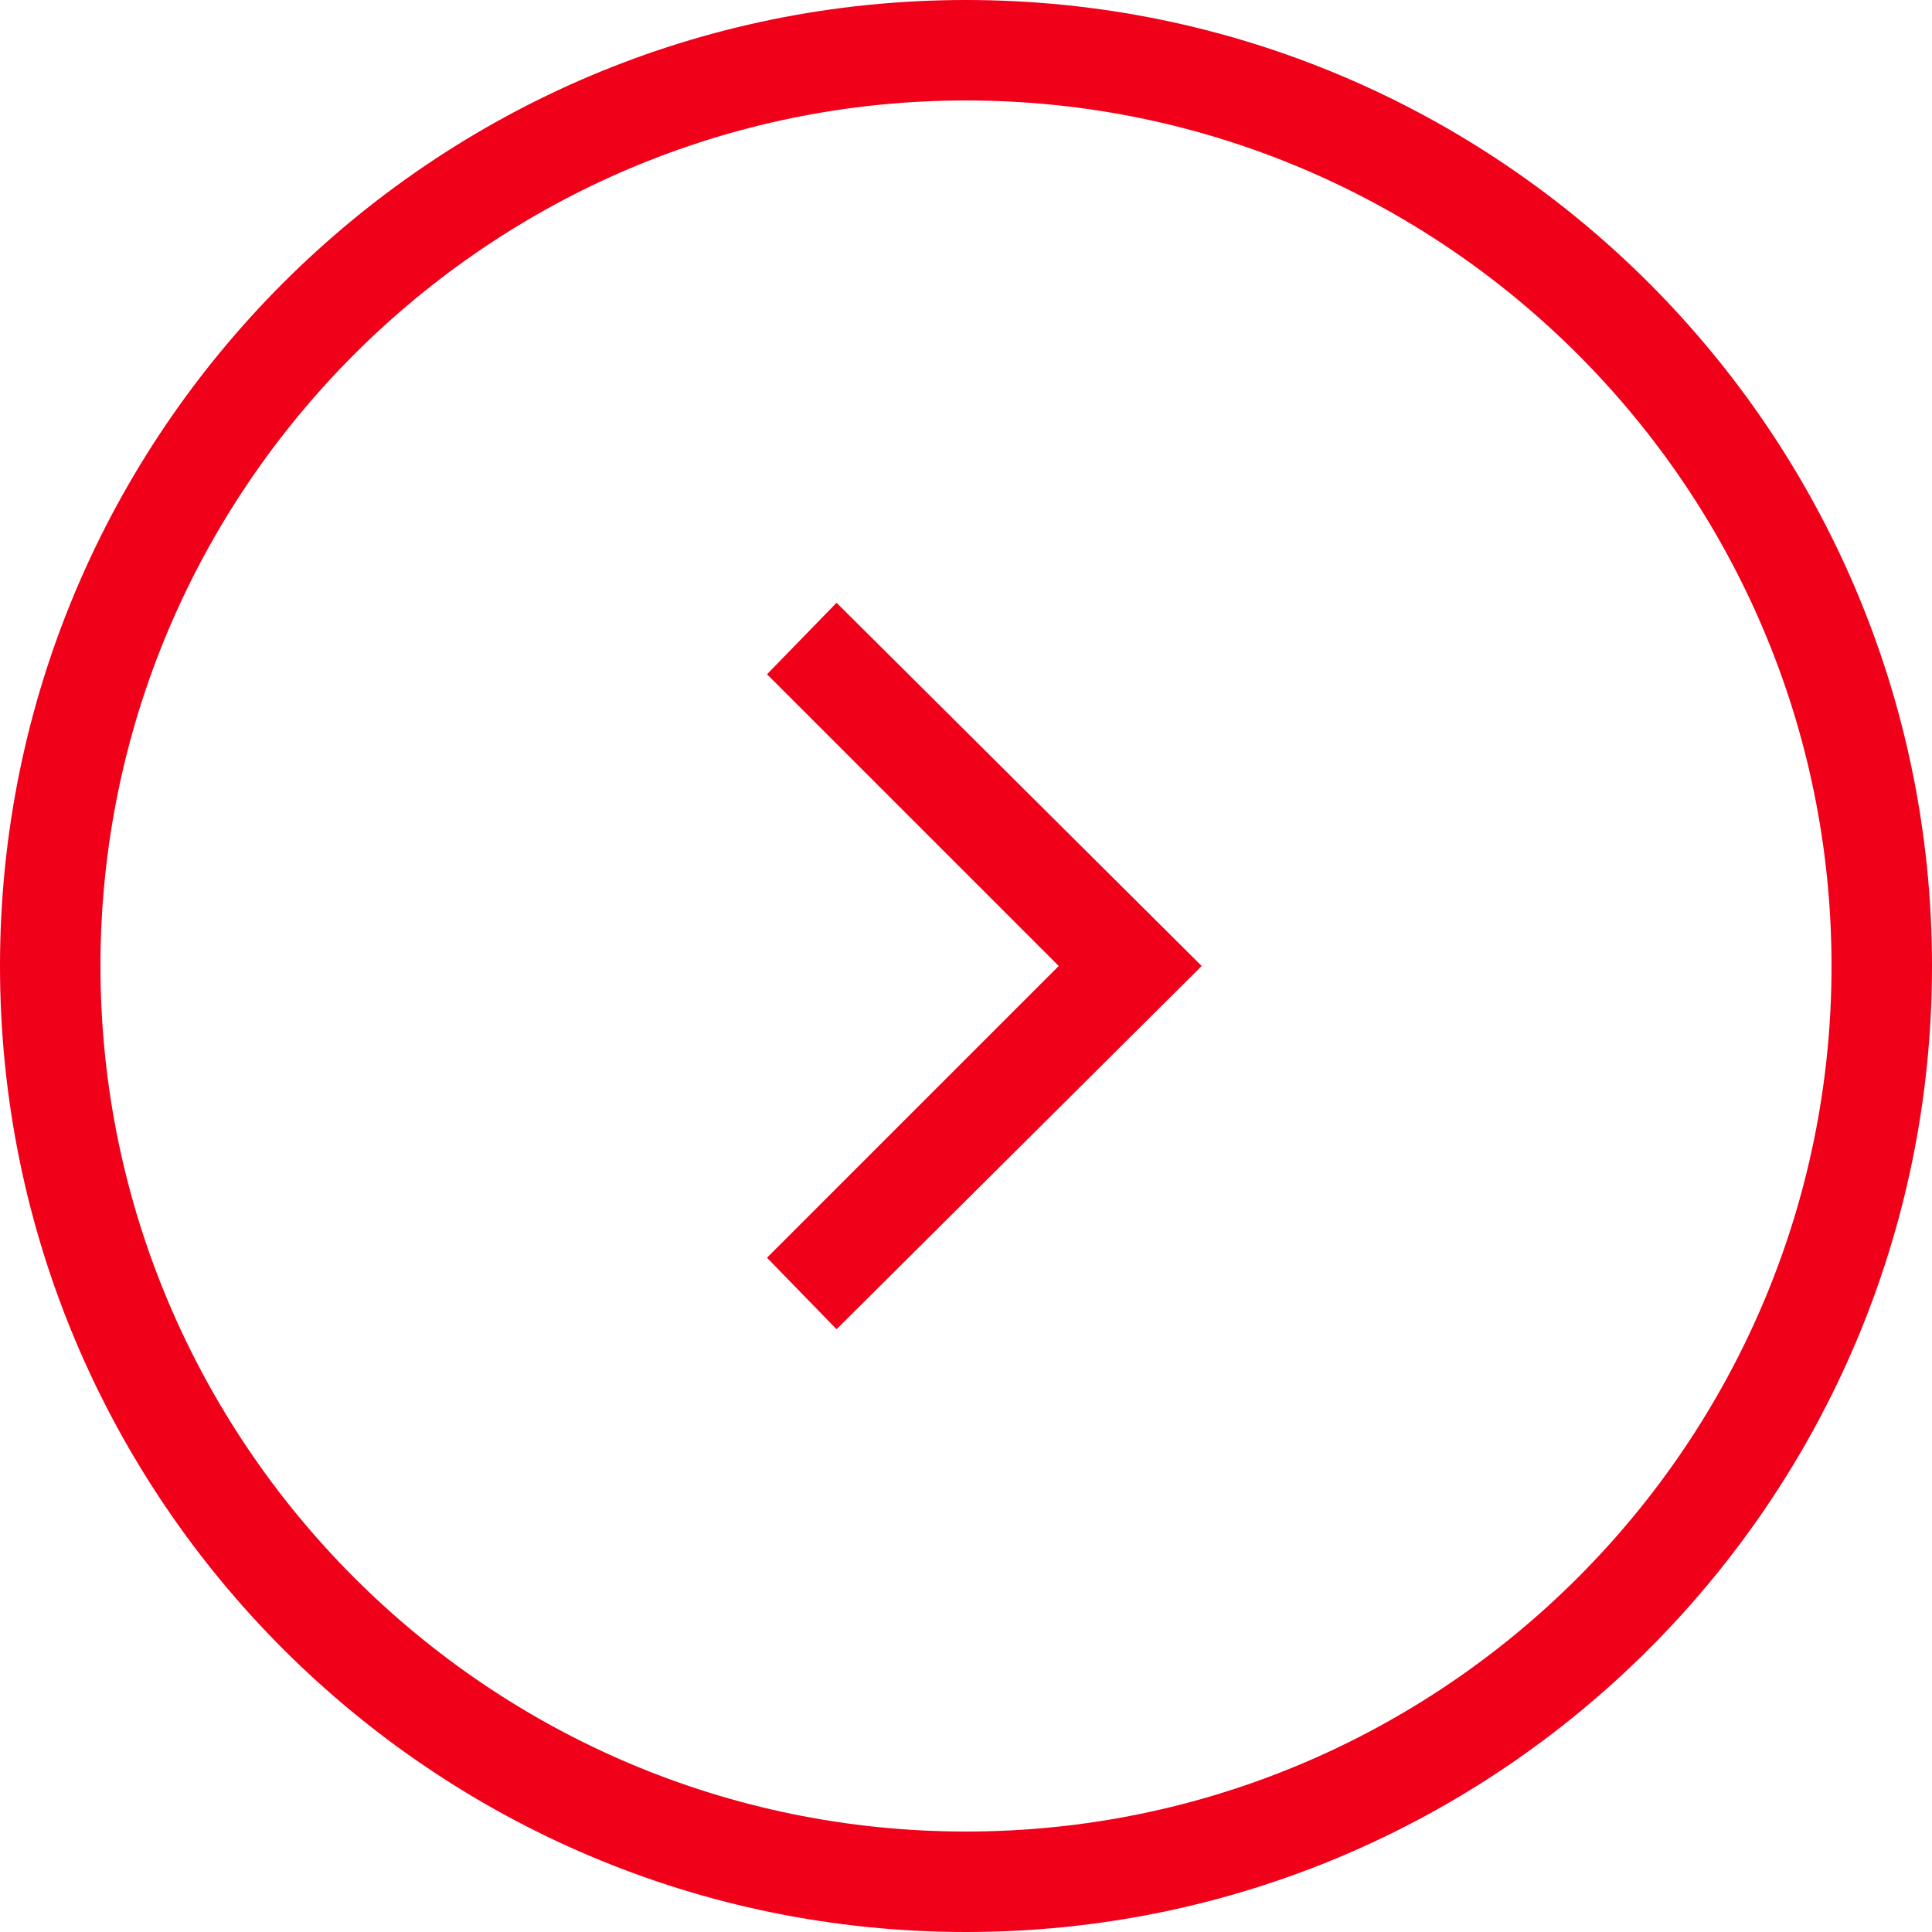
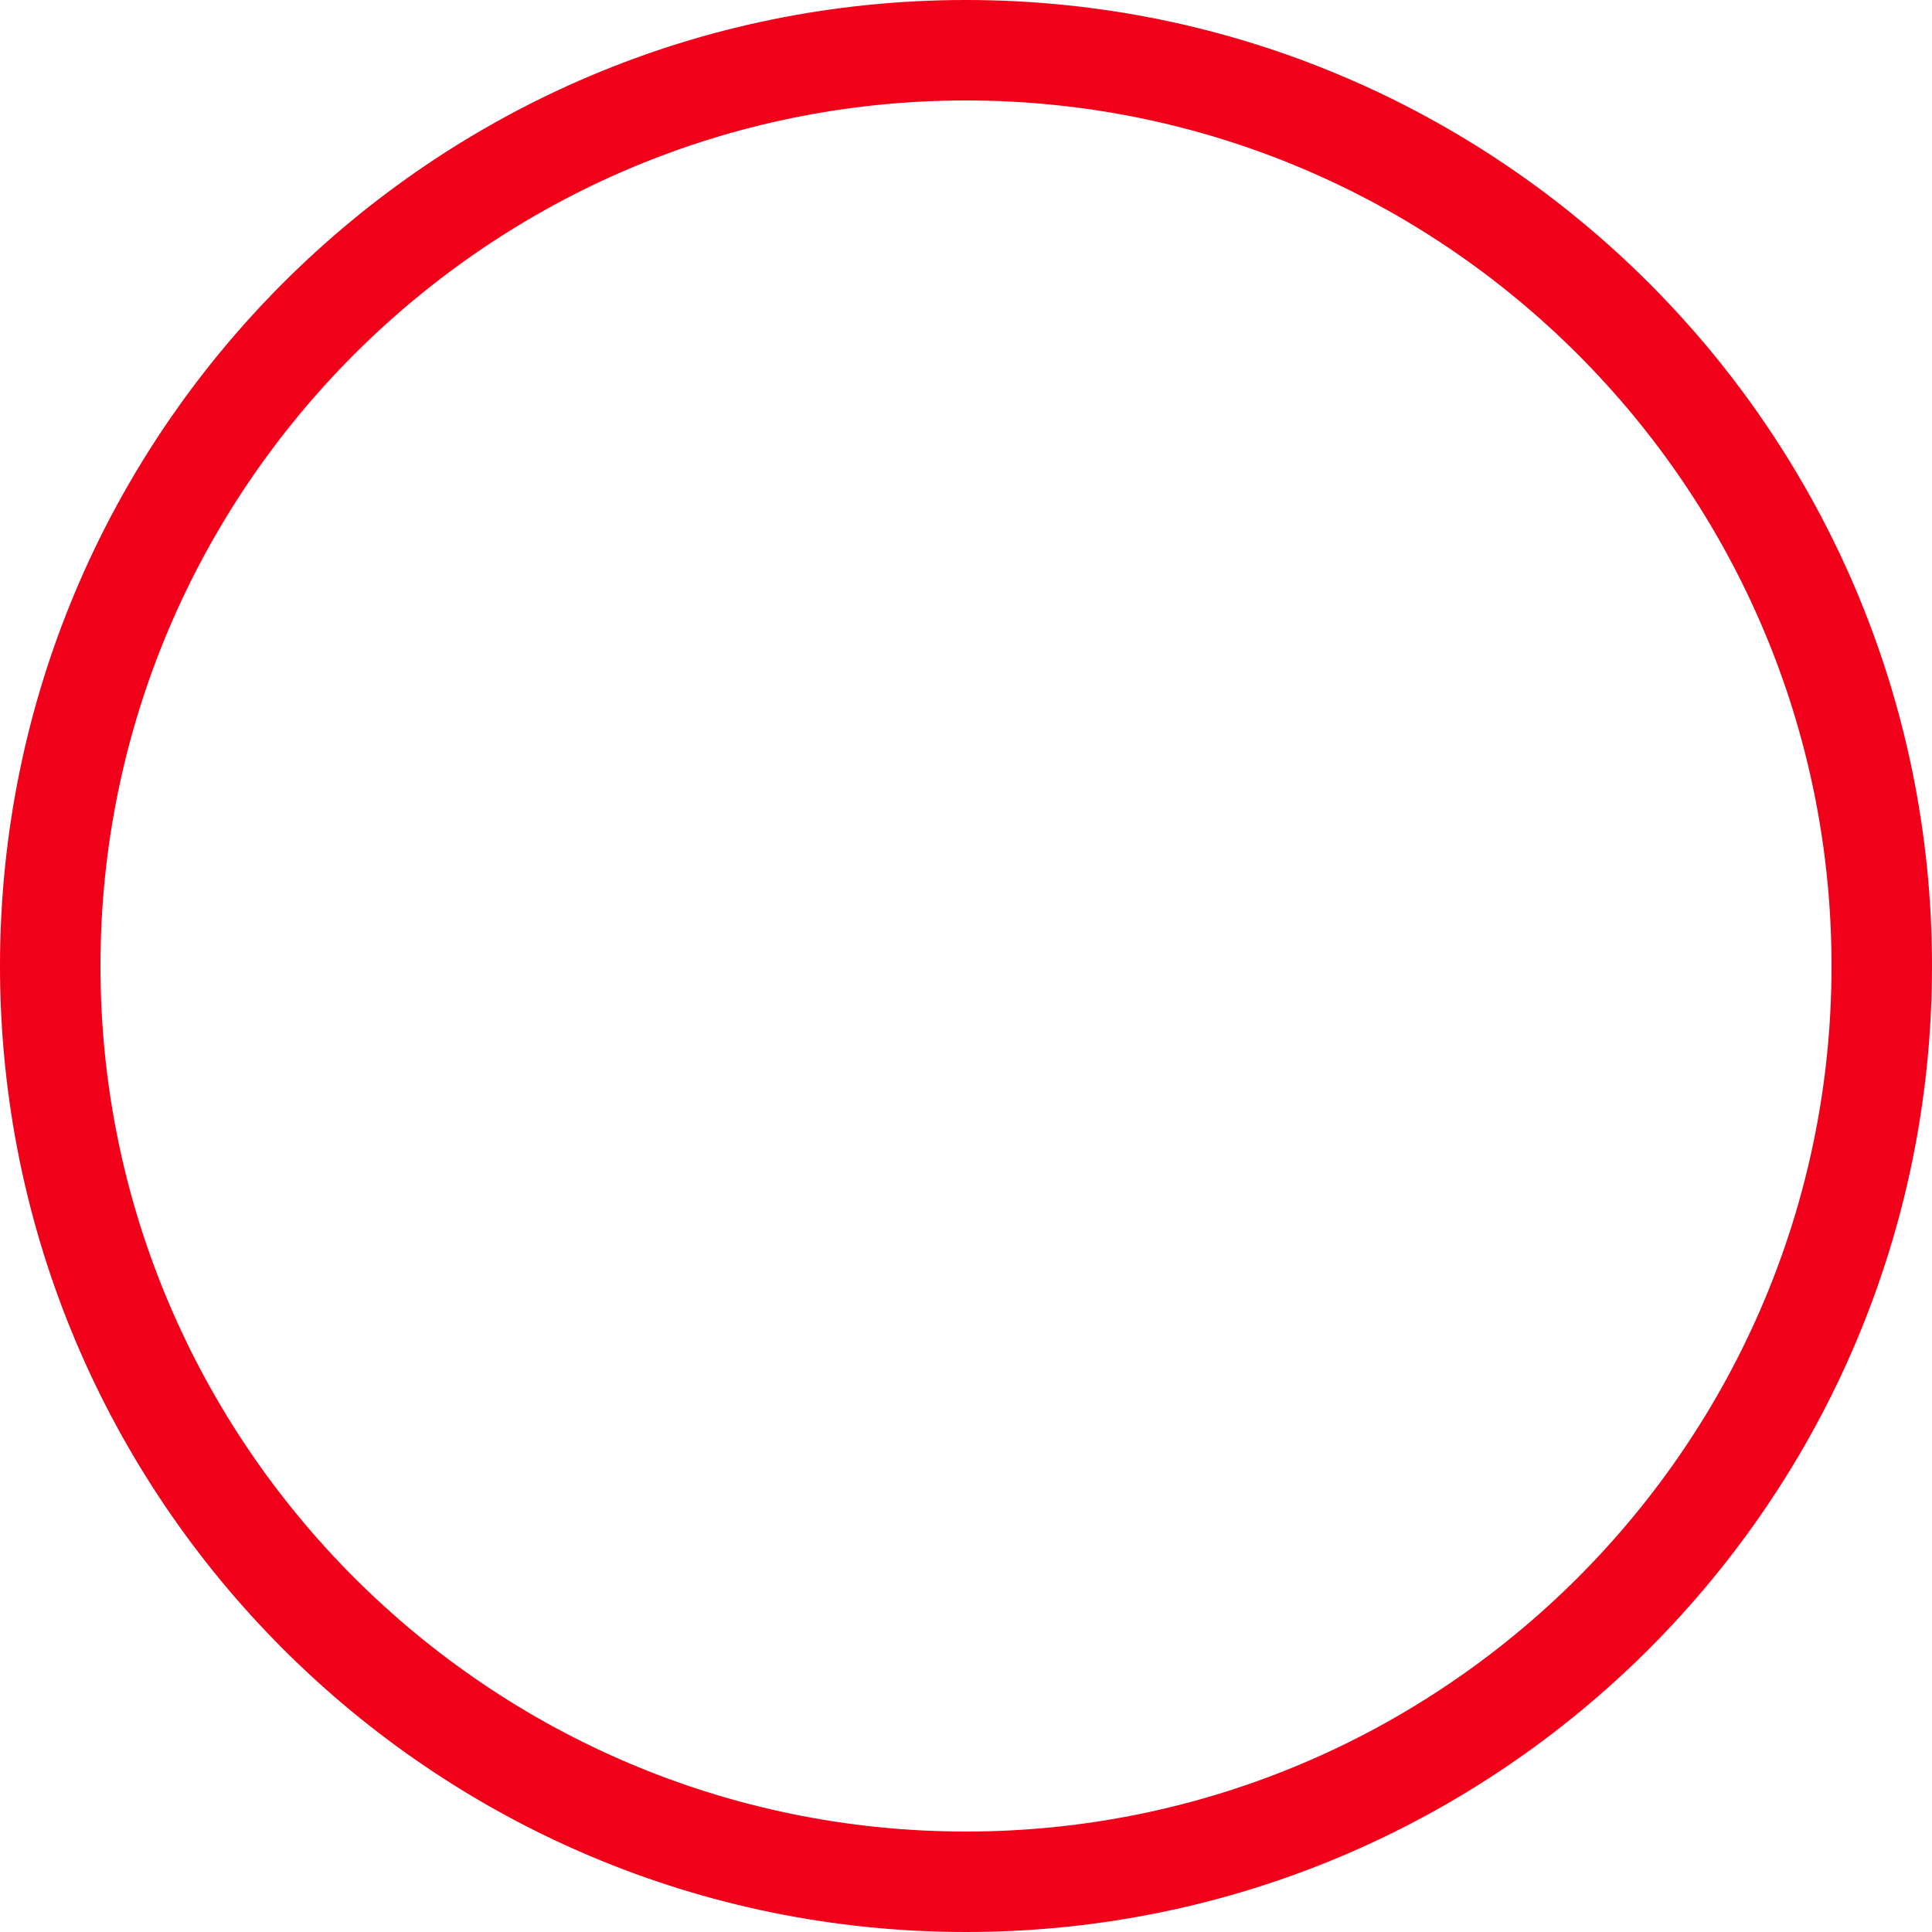
<svg xmlns="http://www.w3.org/2000/svg" id="_レイヤー_1" data-name=" レイヤー 1" version="1.1" viewBox="0 0 100 100">
  <defs>
    <style>
      .cls-1 {
        fill: #f00019;
        stroke-width: 0px;
      }
    </style>
  </defs>
  <path class="cls-1" d="M50,5.2c24.7,0,44.8,20.1,44.8,44.8s-20.1,44.8-44.8,44.8S5.2,74.7,5.2,50,25.3,5.2,50,5.2M50,0C22.4,0,0,22.4,0,50s22.4,50,50,50,50-22.4,50-50S77.6,0,50,0h0Z" />
-   <polygon class="cls-1" points="43.3 68.8 39.7 65.1 54.8 50 39.7 34.9 43.3 31.2 62.2 50 43.3 68.8" />
</svg>